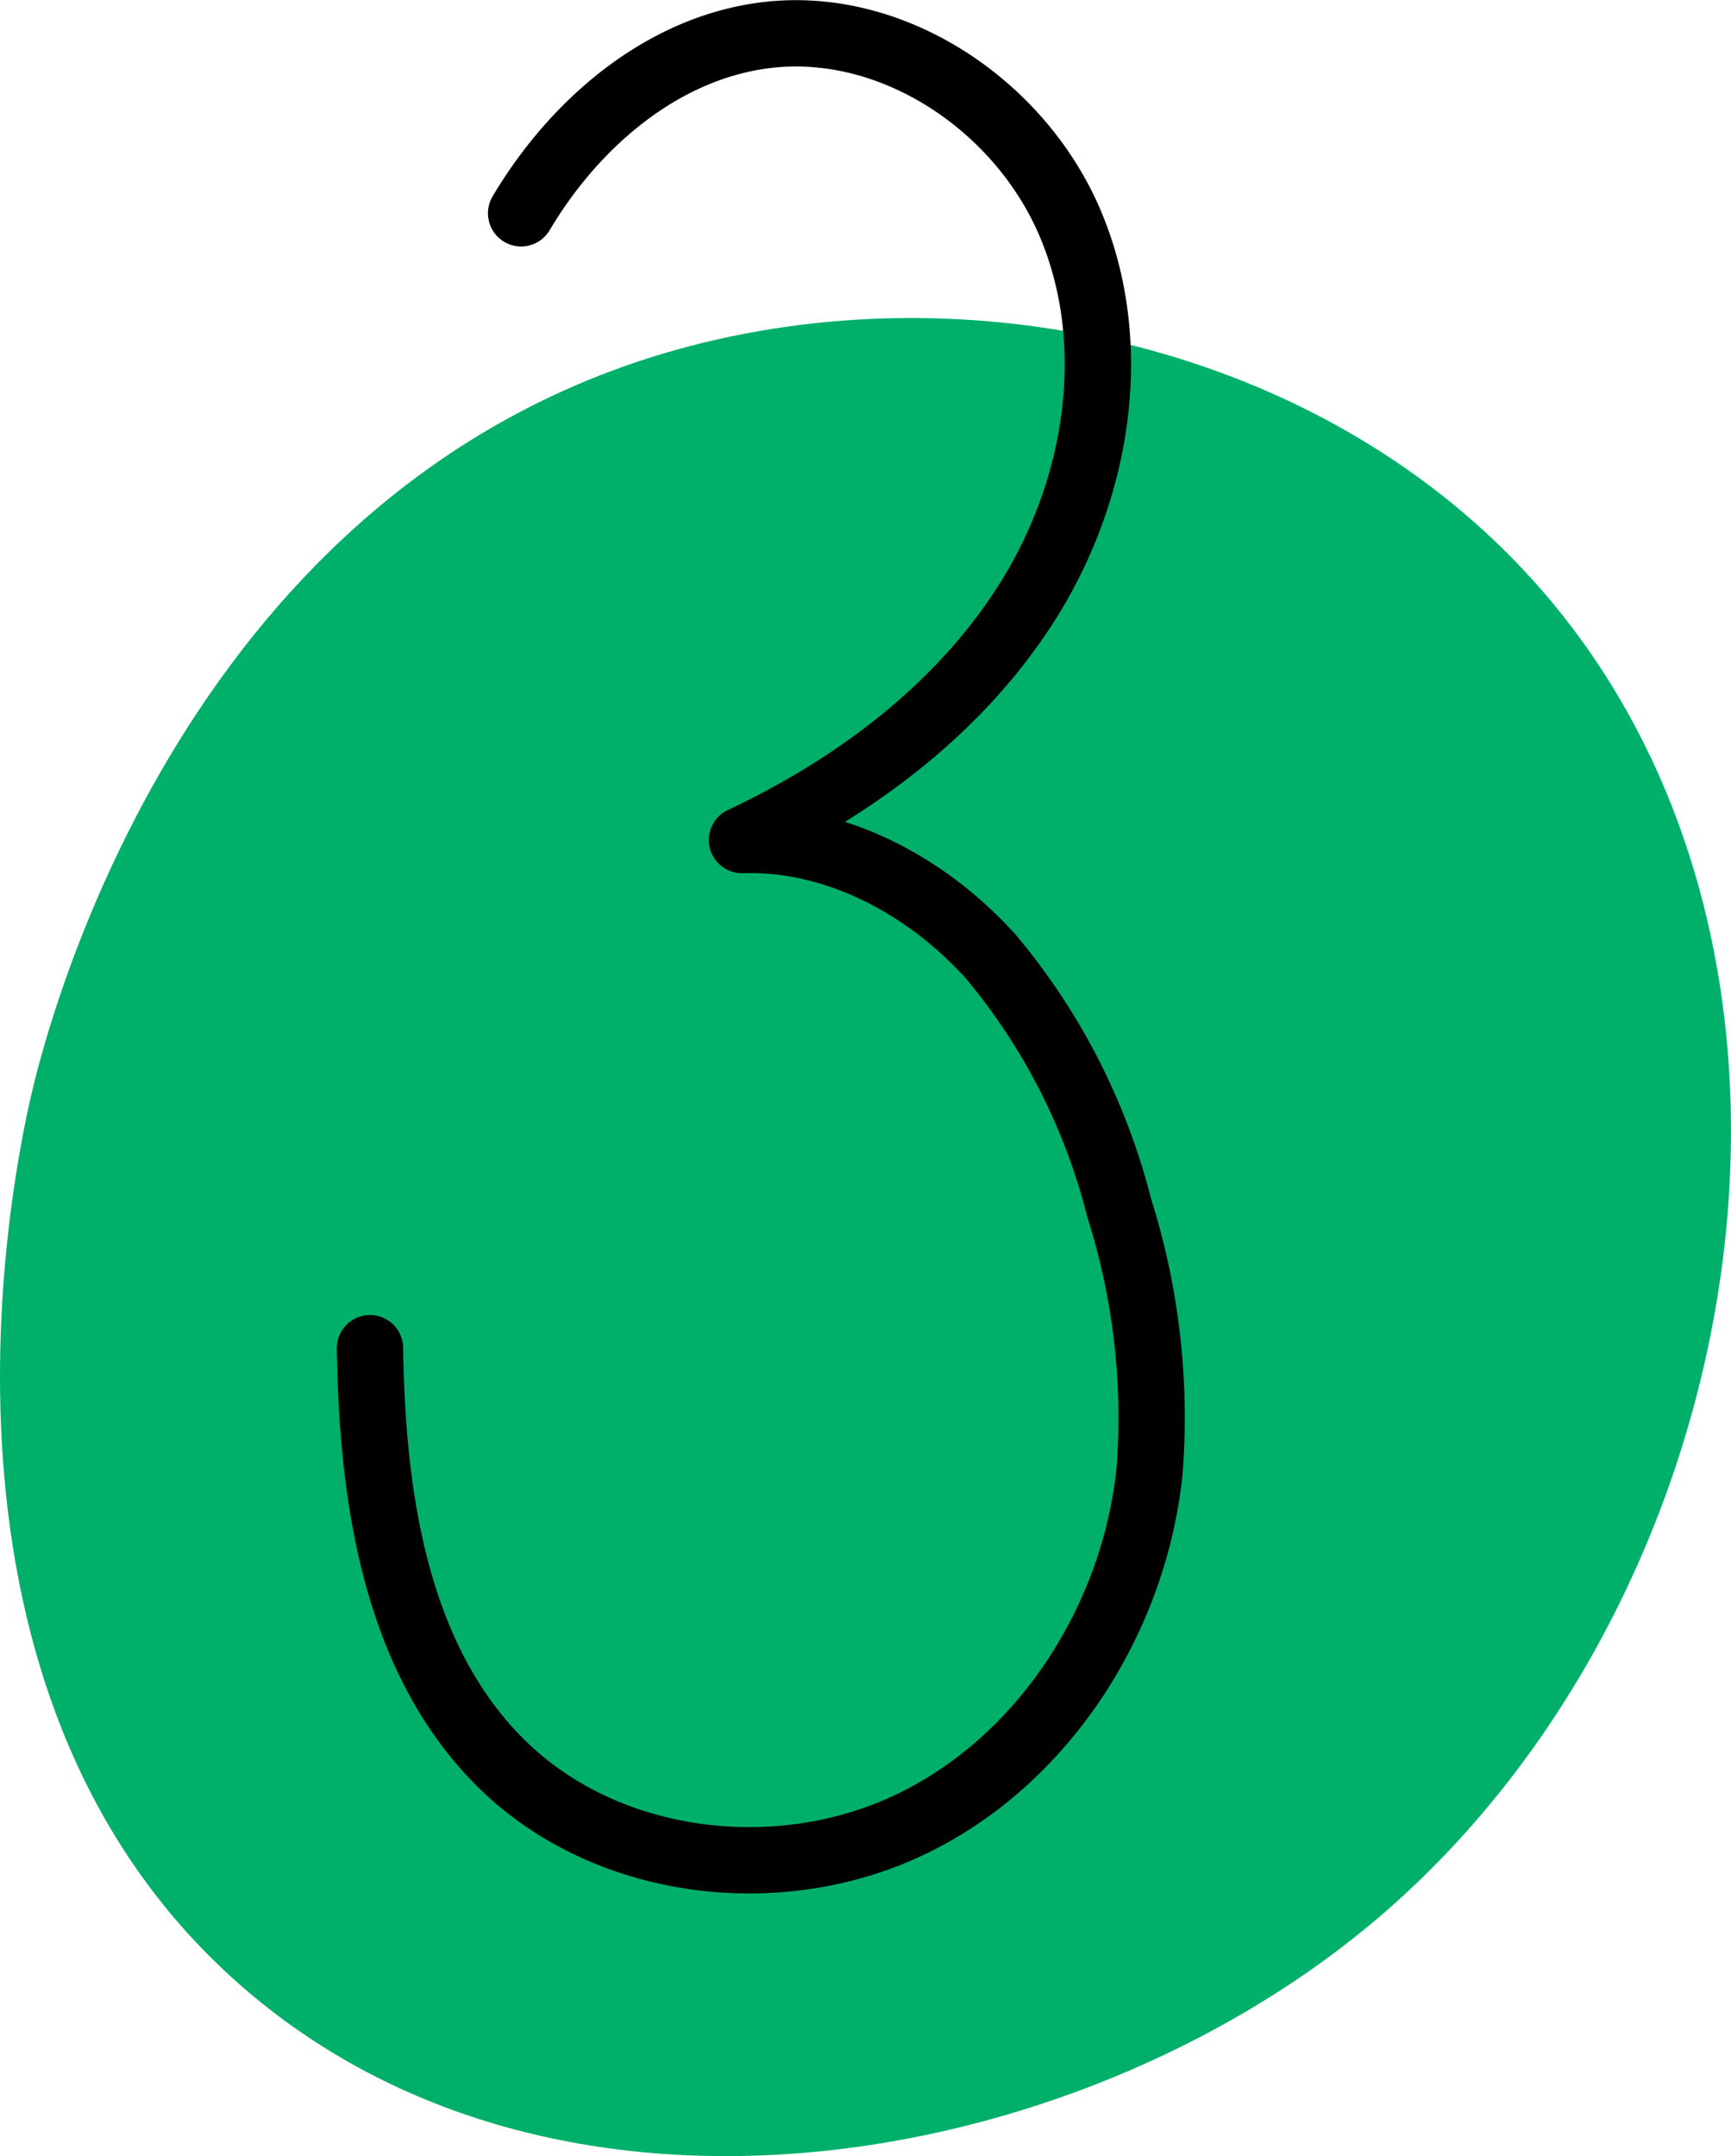
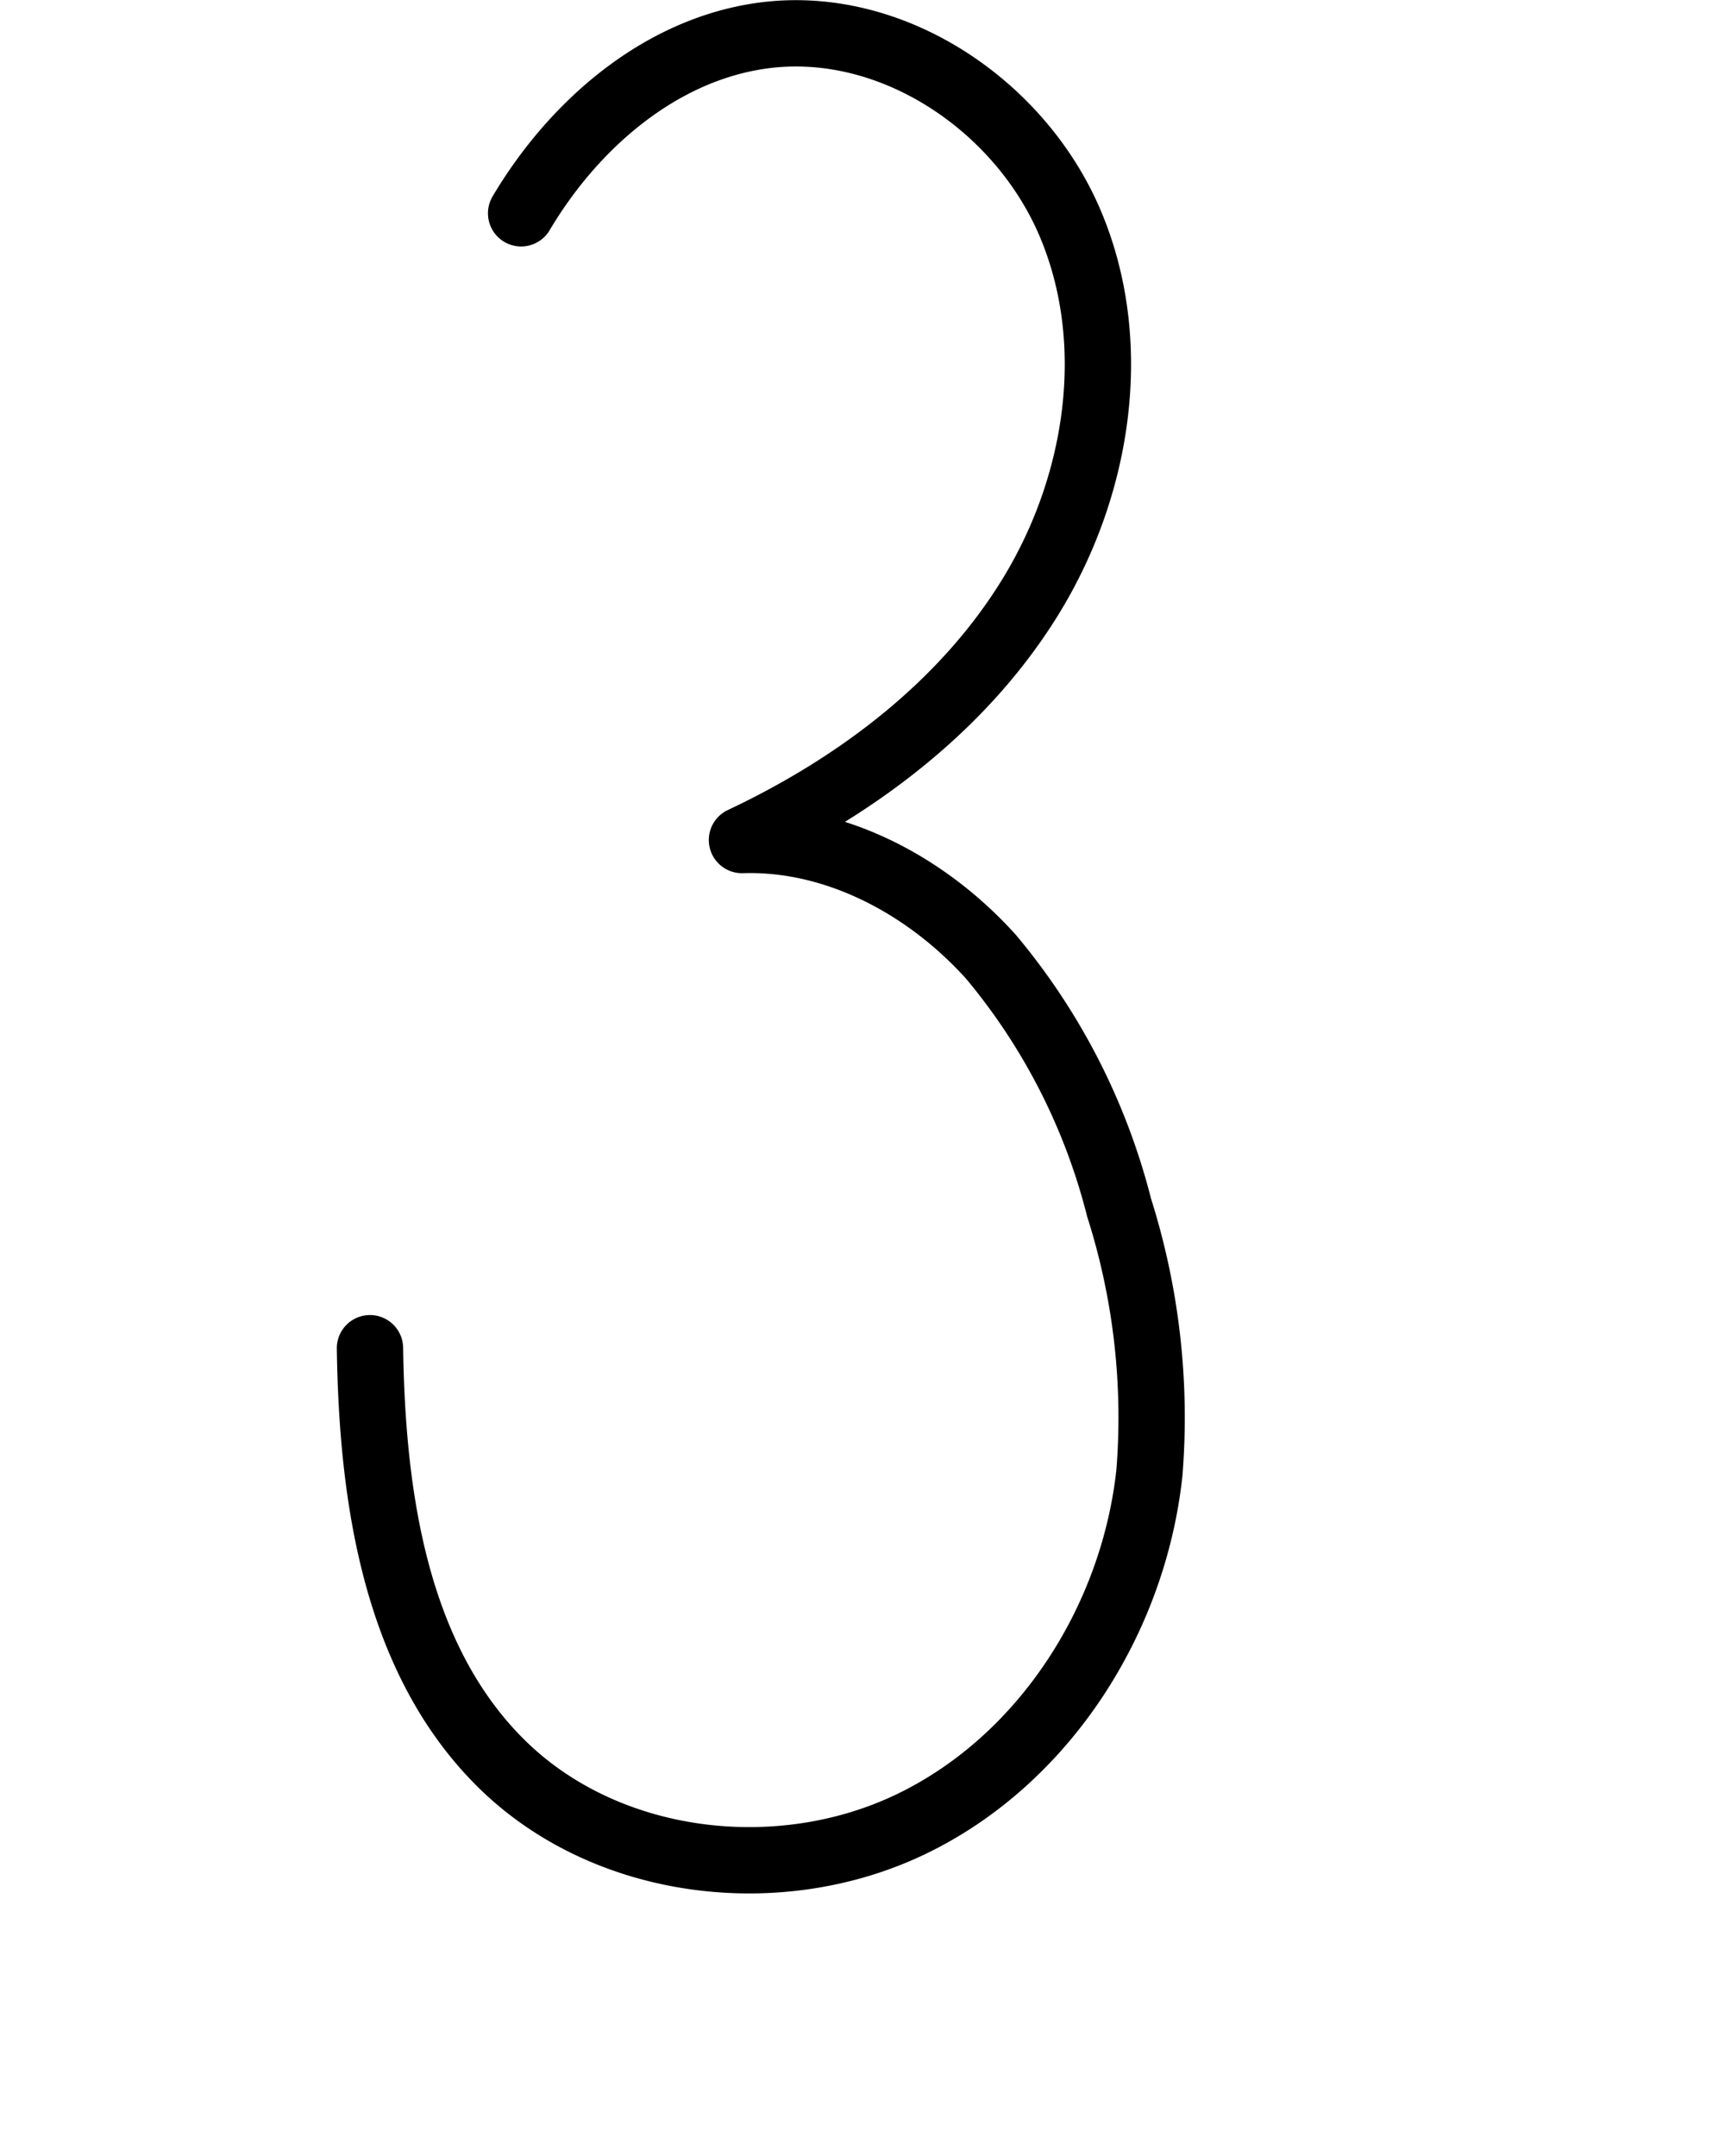
<svg xmlns="http://www.w3.org/2000/svg" width="78.302" height="97.508" viewBox="0 0 78.302 97.508">
  <g id="Grupo_45" data-name="Grupo 45" transform="translate(-1027.328 -444.622)">
-     <path id="Trazado_207" data-name="Trazado 207" d="M1059.14,466.633c13.094-3.2,28.371.492,37.634,10.856,15.048,16.838,9.863,46.409-7.6,60.794-13.328,10.981-36.283,15.151-50.661,2.895-15.644-13.334-10.562-37.1-9.771-40.529C1029.449,497.592,1035.735,472.35,1059.14,466.633Z" transform="translate(0 -6.512)" fill="#00b06a" />
    <path id="Trazado_208" data-name="Trazado 208" d="M1059.365,454.268c2.393-4.032,6.309-7.419,10.956-8.041,5.776-.772,11.6,3.126,13.878,8.49s1.308,11.762-1.706,16.749-7.867,8.664-13.138,11.145c4.279-.135,8.4,2.1,11.265,5.282a28.593,28.593,0,0,1,5.794,11.339,31.358,31.358,0,0,1,1.373,11.98c-.71,6.629-4.727,12.962-10.724,15.875s-13.818,1.987-18.571-2.688c-4.814-4.735-5.865-12.055-5.964-18.806" transform="translate(-8.464)" fill="none" stroke="#000" stroke-linecap="round" stroke-linejoin="round" stroke-miterlimit="10" stroke-width="3" />
  </g>
</svg>